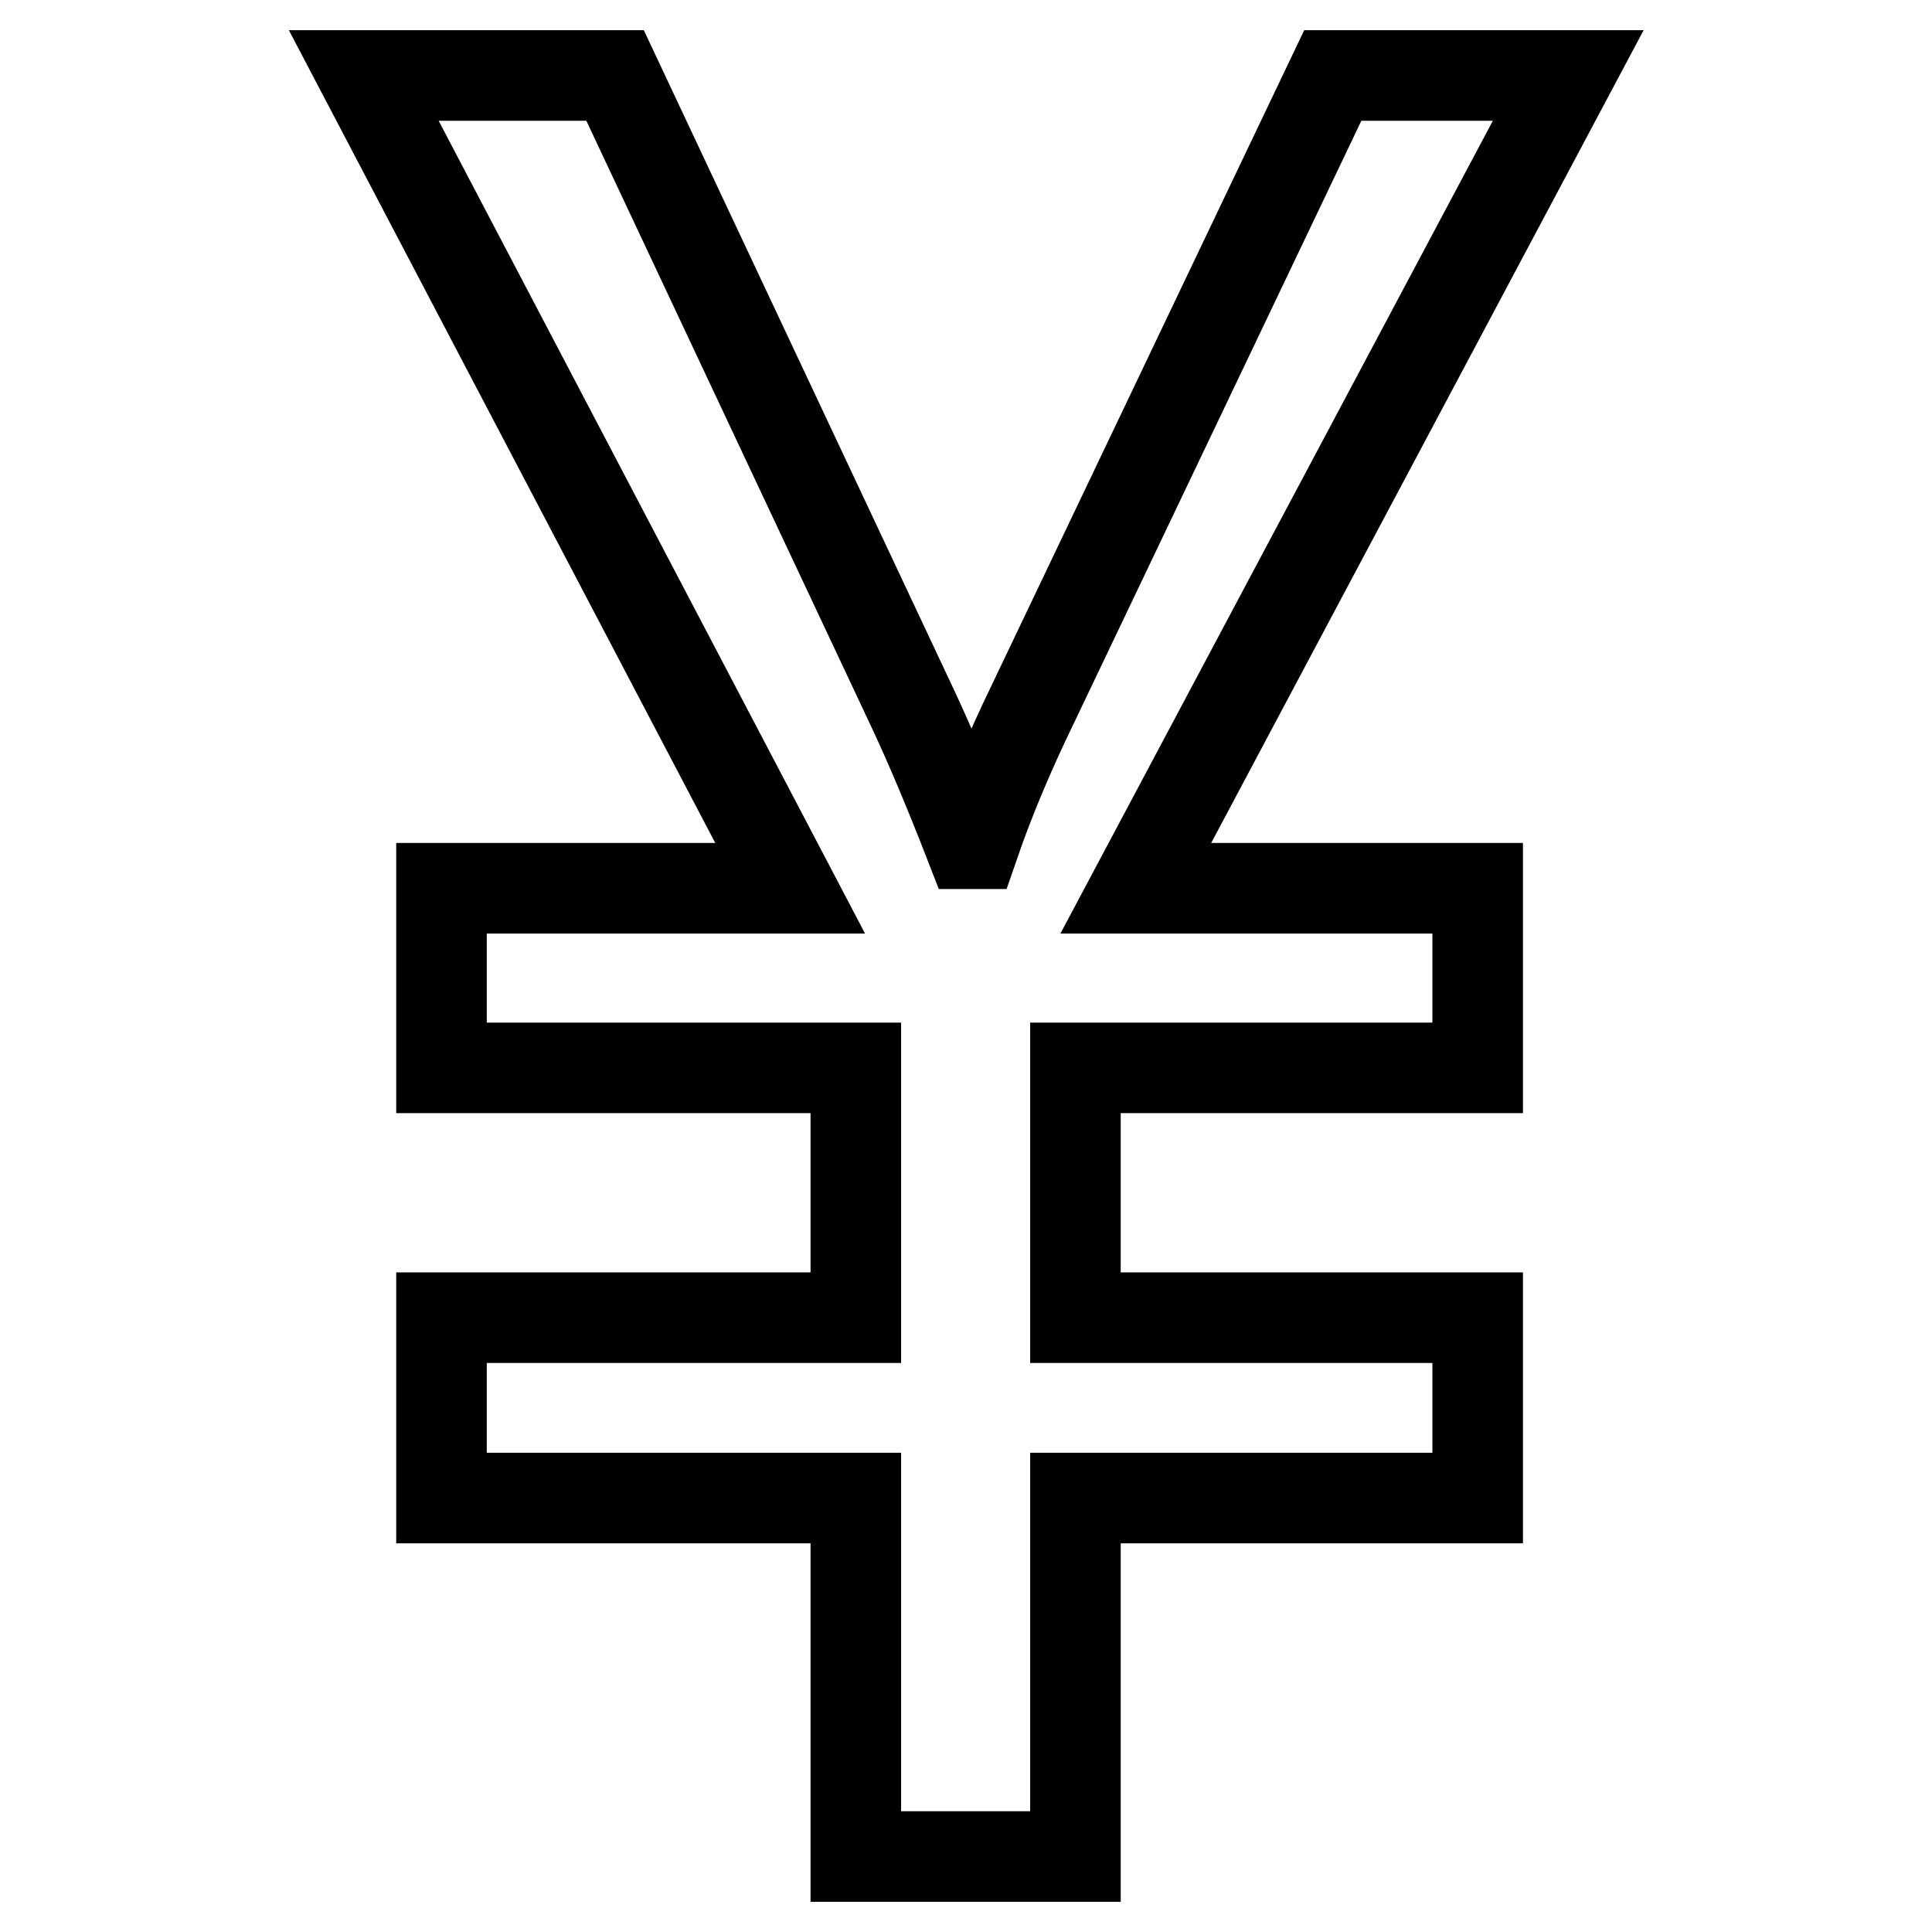
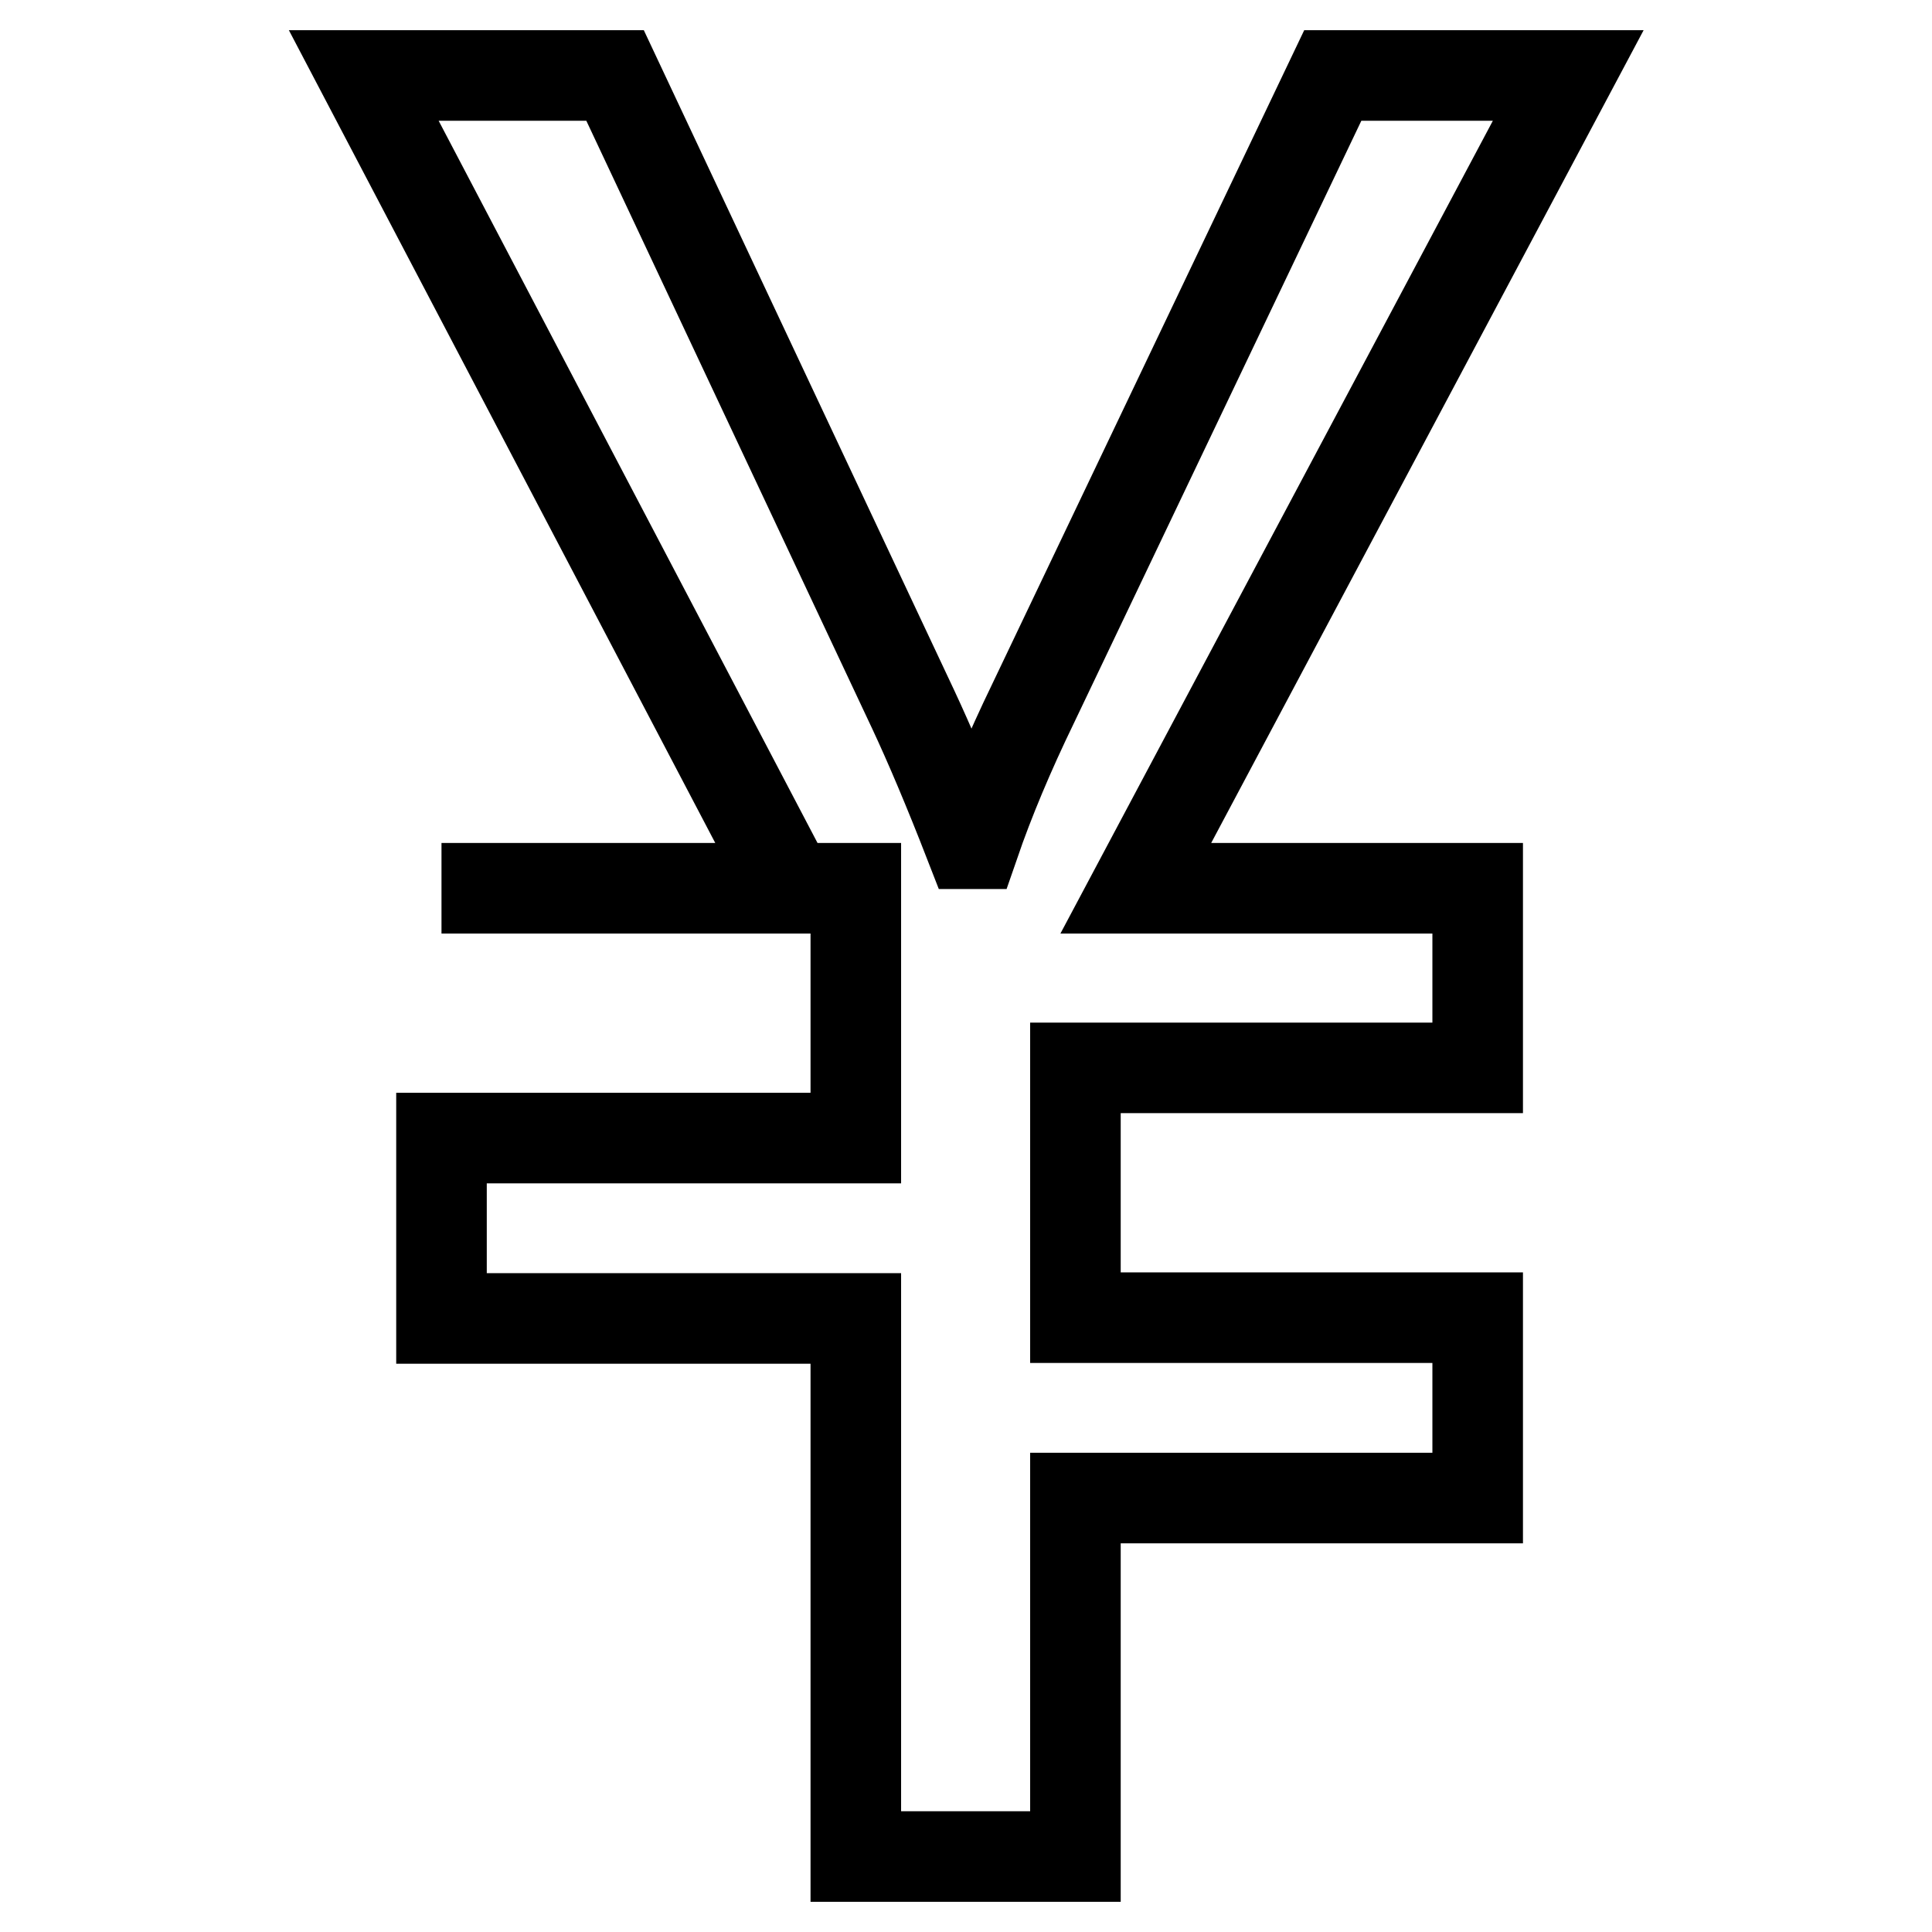
<svg xmlns="http://www.w3.org/2000/svg" version="1.1" x="0px" y="0px" viewBox="0 0 256 256" enable-background="new 0 0 256 256" xml:space="preserve">
  <g>
    <g>
-       <path stroke-width="12" fill-opacity="0" stroke="#000000" d="M176.6,10l-39.7,83.2c-3.2,6.6-5.8,12.8-7.8,18.6h-0.6c-2.8-7.2-5.3-13.1-7.5-17.8L81.5,10H48.2l56.5,107.7H58.5v23.8h54.9v33.1H58.5v23.9h54.9V246h29.1v-47.5h53.3v-23.9h-53.3v-33.1h53.3v-23.8h-45.3L207.8,10H176.6L176.6,10z" />
+       <path stroke-width="12" fill-opacity="0" stroke="#000000" d="M176.6,10l-39.7,83.2c-3.2,6.6-5.8,12.8-7.8,18.6h-0.6c-2.8-7.2-5.3-13.1-7.5-17.8L81.5,10H48.2l56.5,107.7H58.5h54.9v33.1H58.5v23.9h54.9V246h29.1v-47.5h53.3v-23.9h-53.3v-33.1h53.3v-23.8h-45.3L207.8,10H176.6L176.6,10z" />
    </g>
  </g>
</svg>